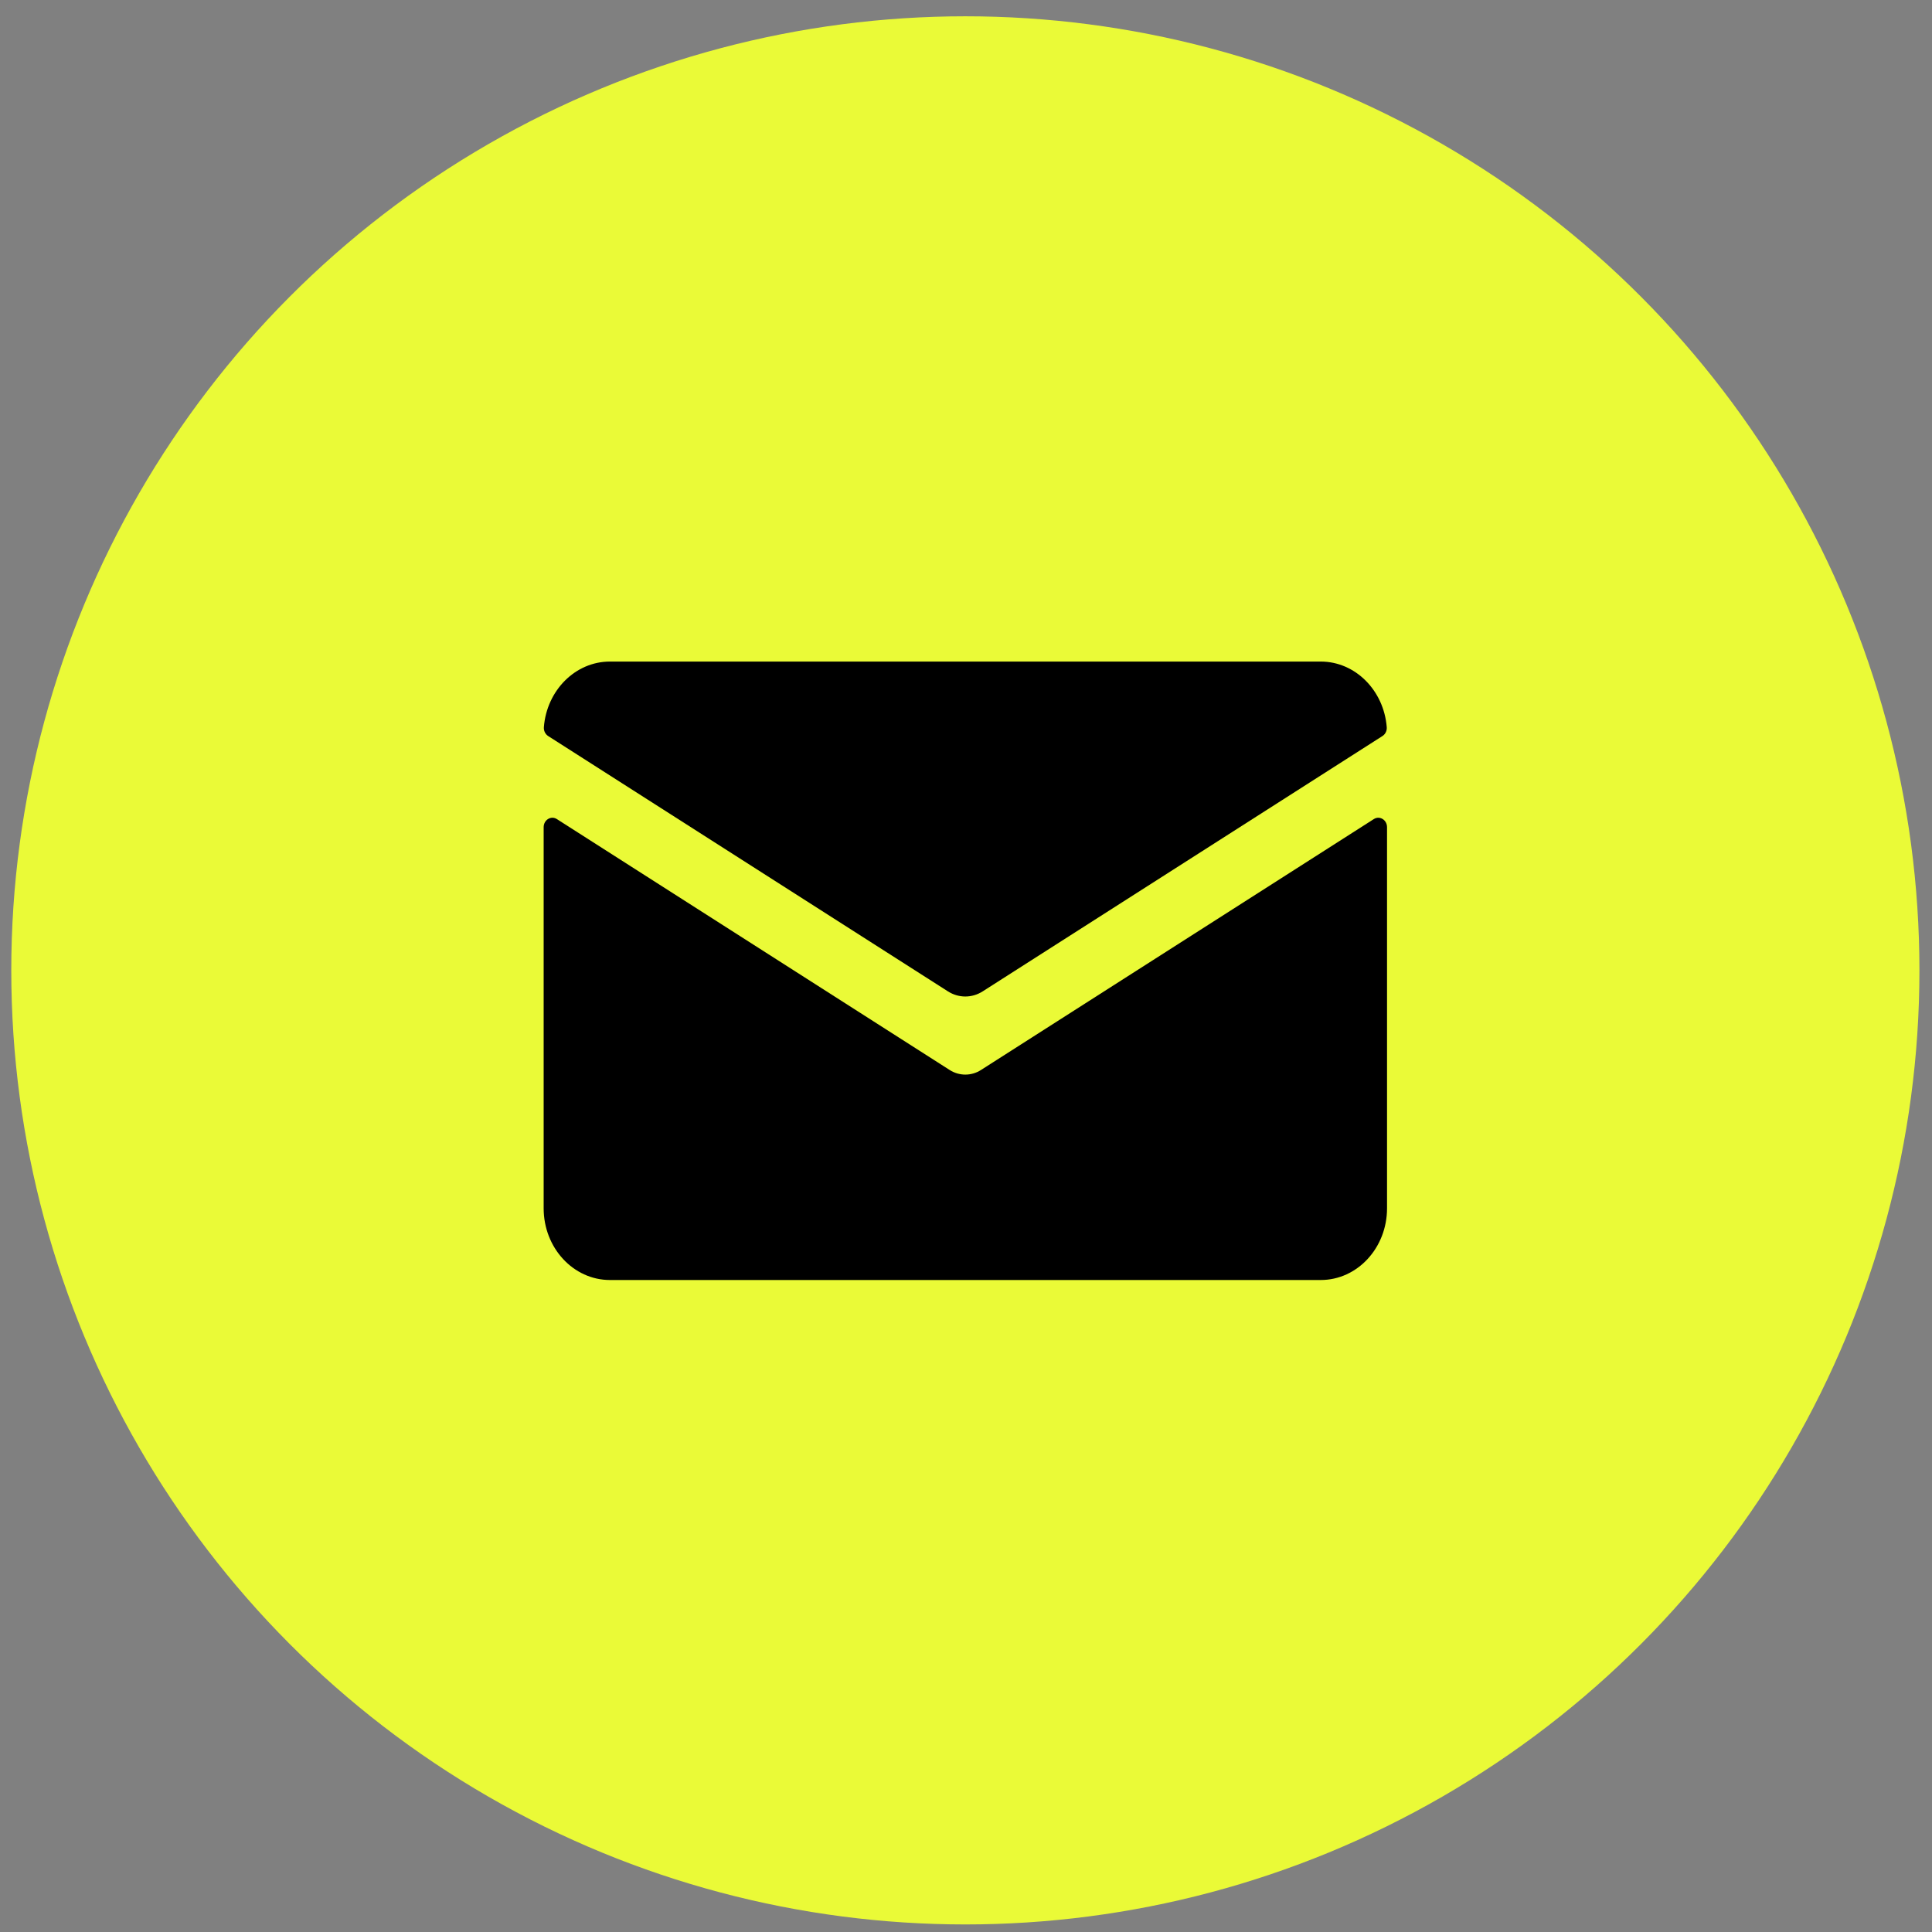
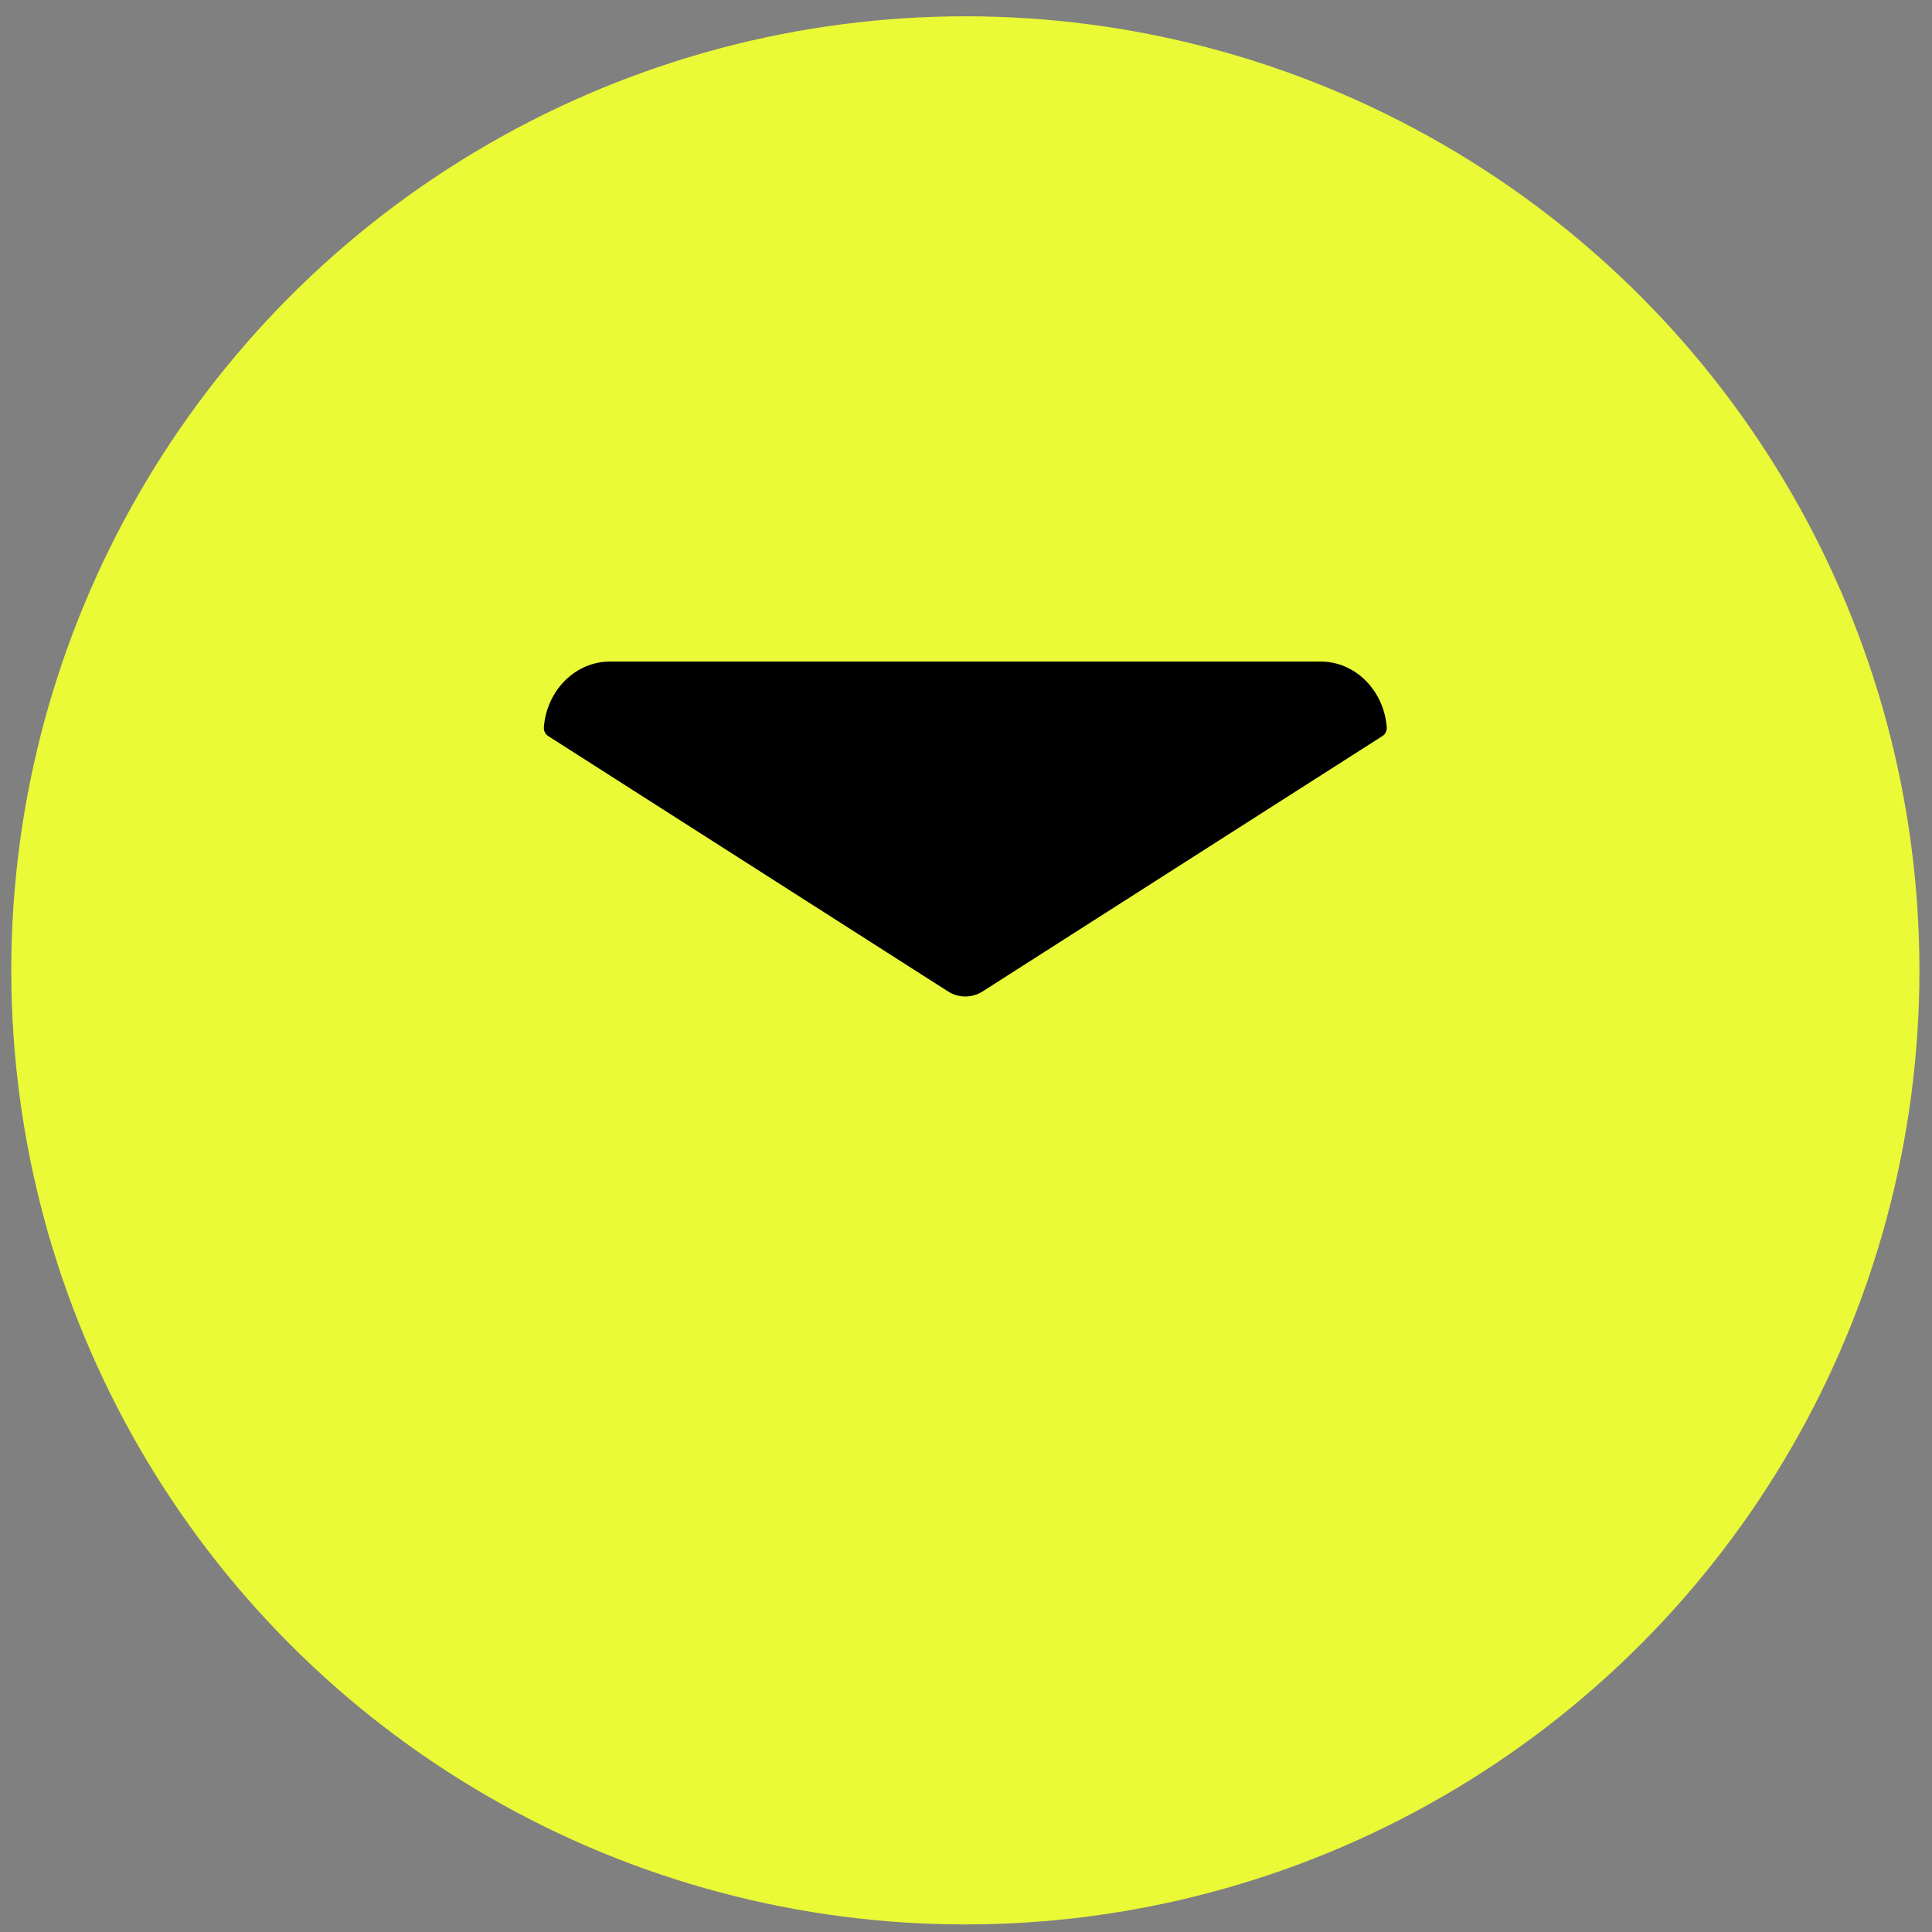
<svg xmlns="http://www.w3.org/2000/svg" width="81" height="81" viewBox="0 0 81 81" fill="none">
  <rect x="0" y="0" width="81" height="81" fill="#808080" stroke="none" />
  <circle cx="40.473" cy="40.683" r="40" fill="#EAFA37" />
  <path d="M41.202 41.562L57.961 30.858C58.081 30.781 58.152 30.639 58.14 30.488C58.02 28.949 56.824 27.736 55.371 27.736H25.572C24.117 27.736 22.921 28.949 22.802 30.488C22.791 30.638 22.862 30.781 22.981 30.858L39.74 41.562C40.191 41.851 40.751 41.851 41.202 41.562Z" fill="black" />
-   <path d="M41.13 44.859C40.928 44.989 40.7 45.053 40.472 45.053C40.244 45.053 40.017 44.989 39.814 44.859L23.346 34.34C23.102 34.184 22.793 34.374 22.793 34.681V50.658C22.793 52.319 24.038 53.665 25.573 53.665H55.372C56.907 53.665 58.152 52.319 58.152 50.658V34.681C58.152 34.374 57.843 34.184 57.599 34.34L41.131 44.858L41.13 44.859Z" fill="black" />
</svg>